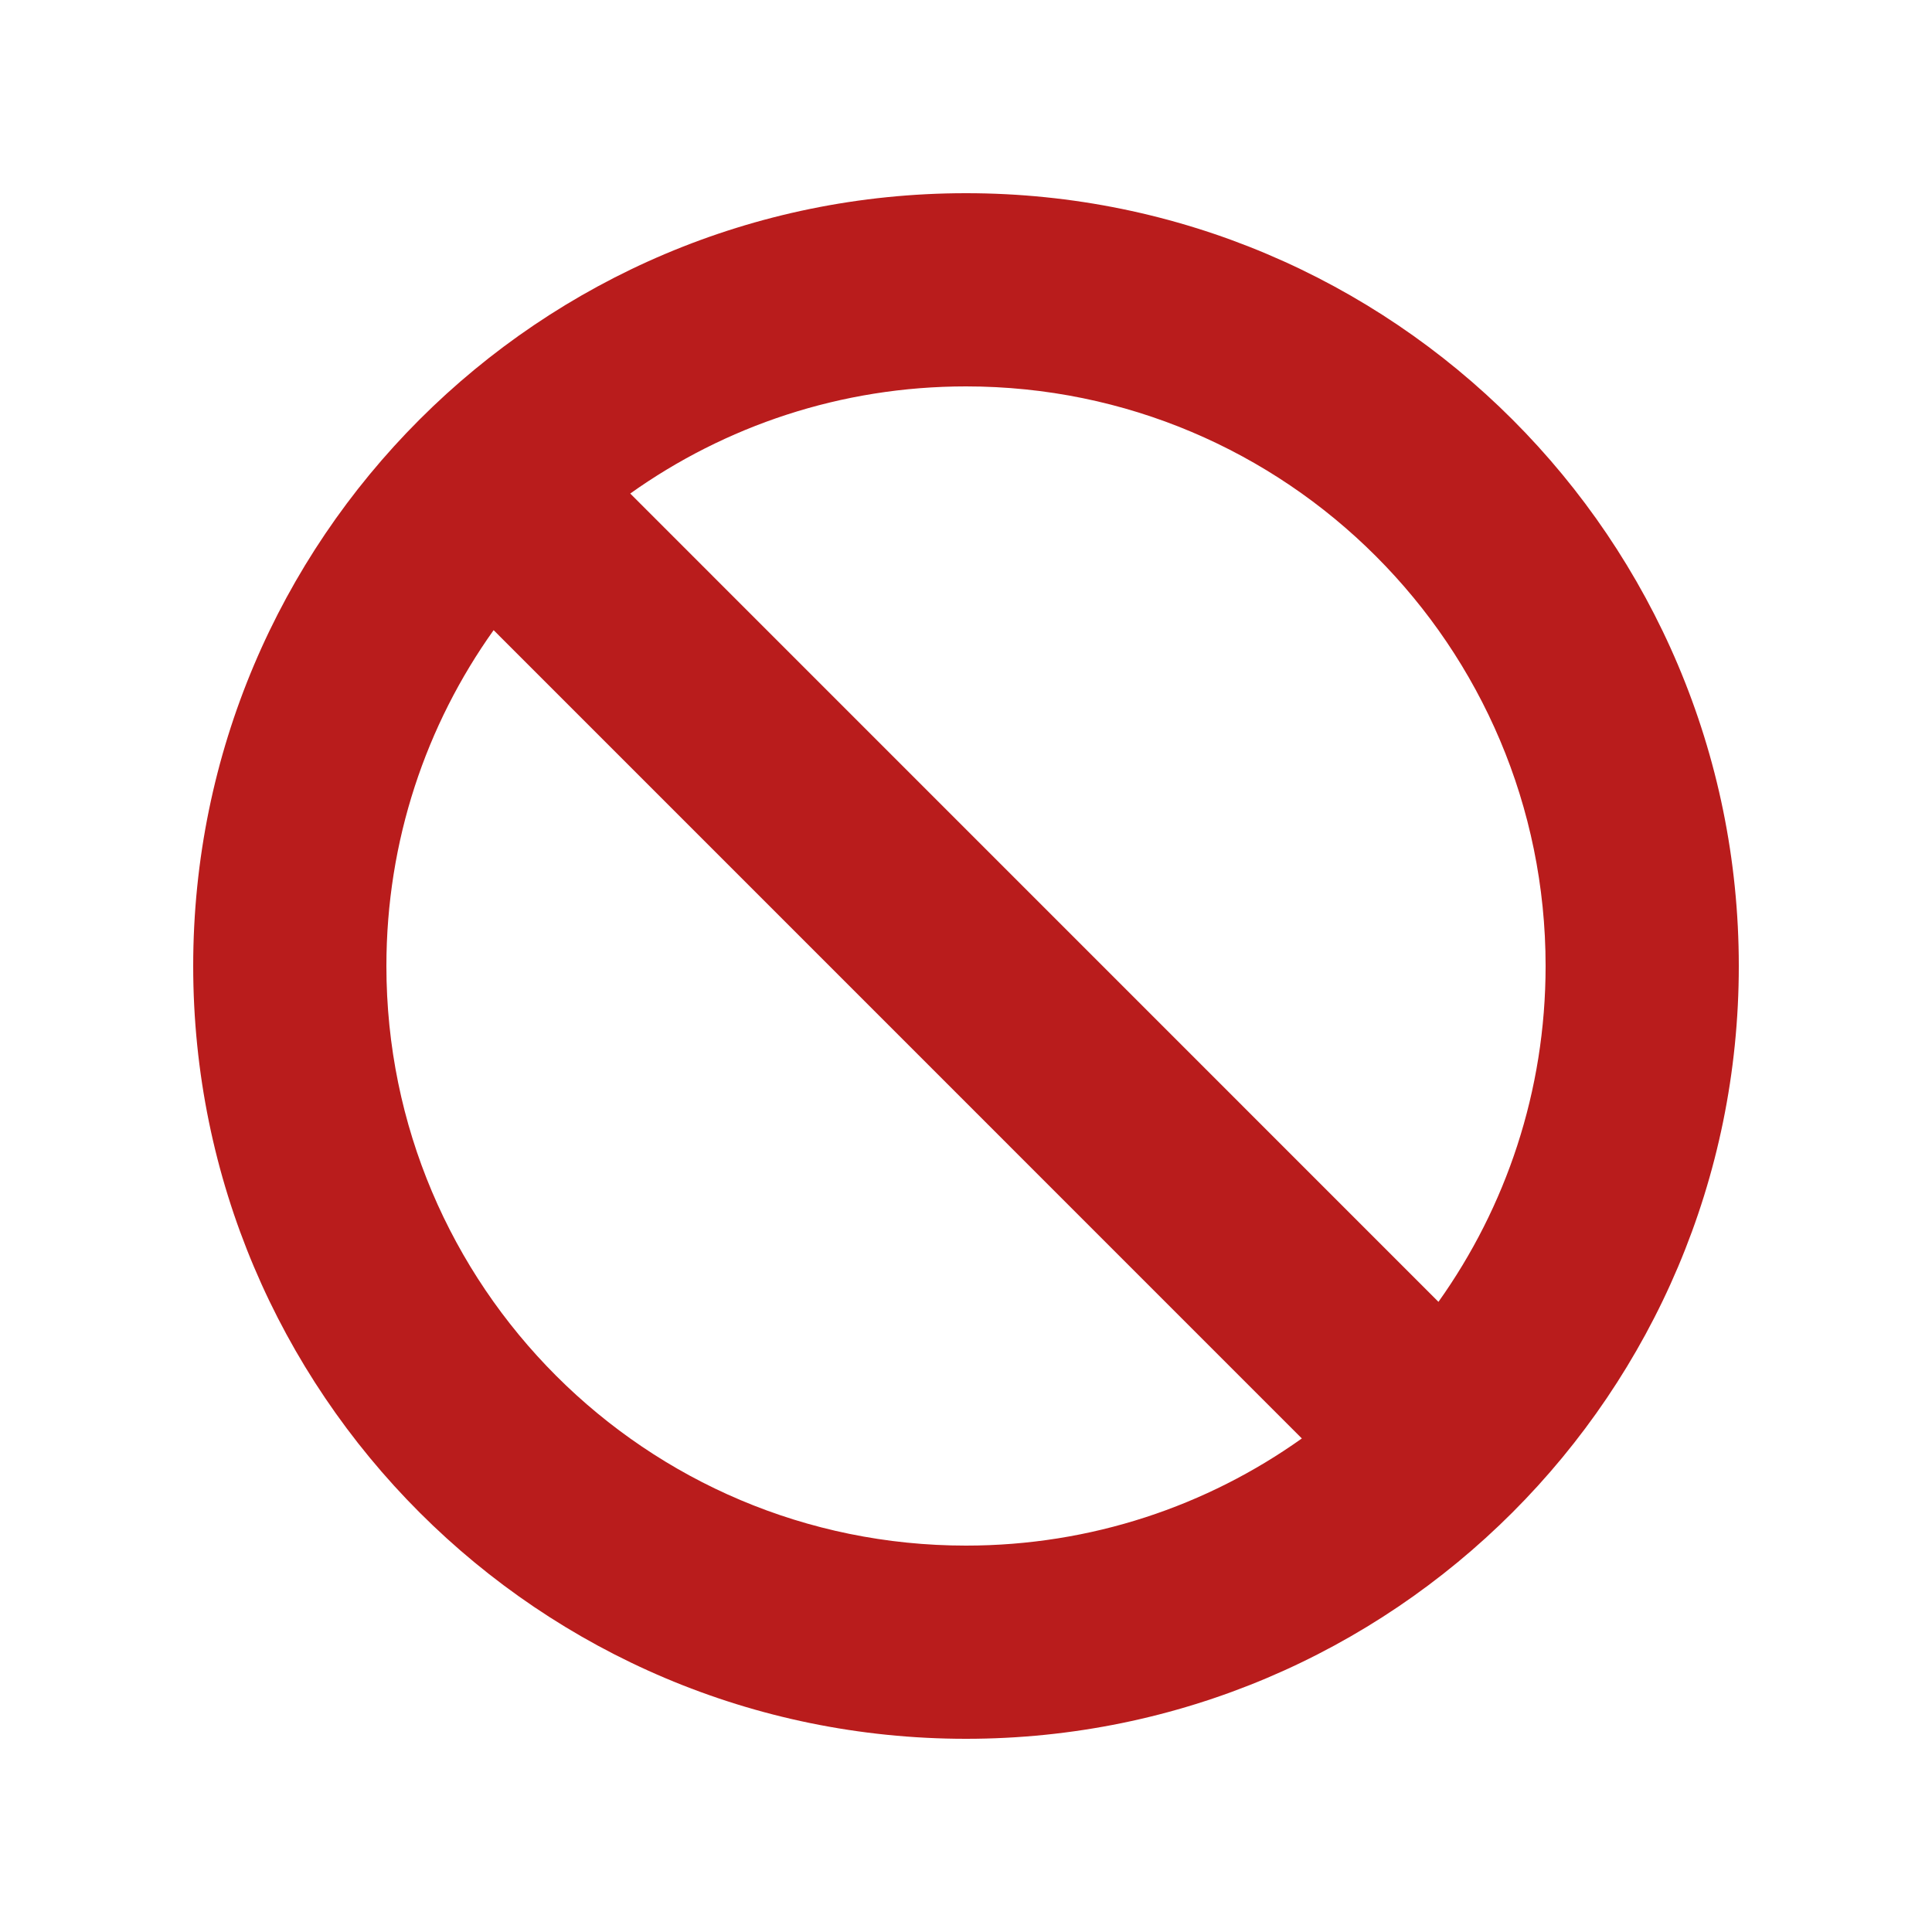
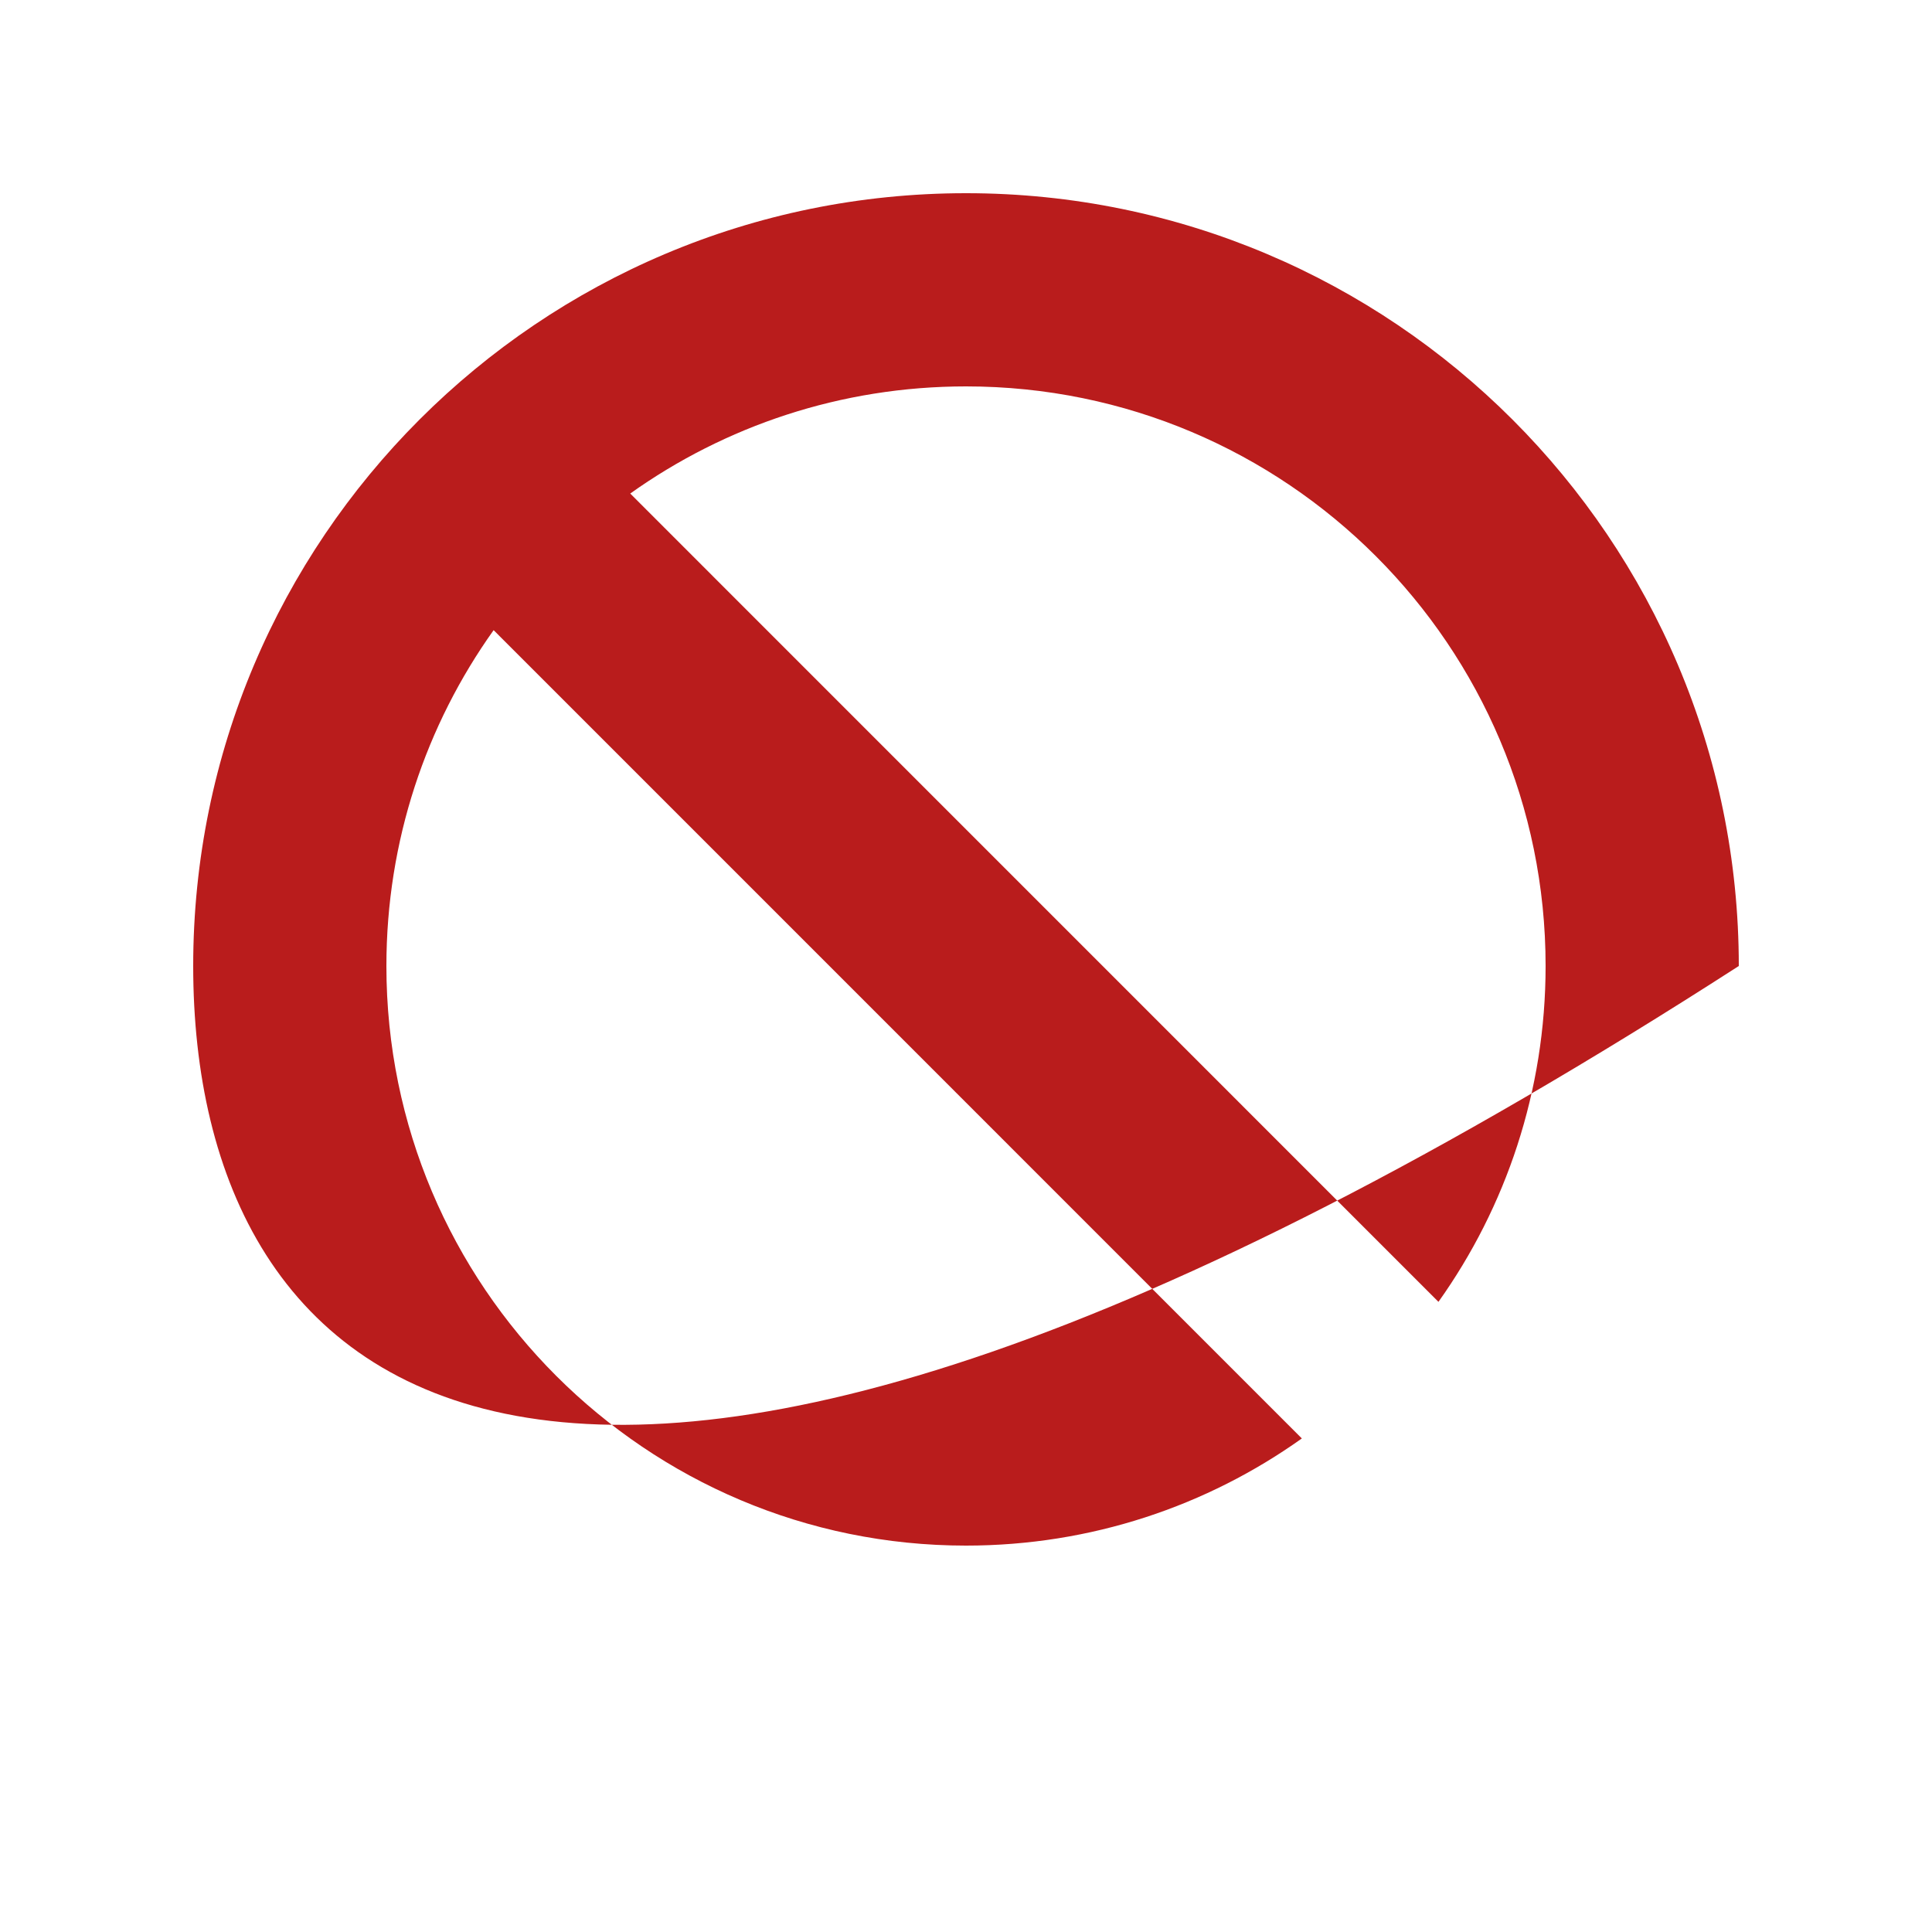
<svg xmlns="http://www.w3.org/2000/svg" width="24" height="24" viewBox="0 0 24 24" fill="none">
-   <path fill-rule="evenodd" clip-rule="evenodd" d="M21.6 12C21.6 17.302 17.302 21.6 12 21.6C6.698 21.6 2.4 17.302 2.4 12C2.4 6.698 6.698 2.4 12 2.4C17.302 2.4 21.6 6.698 21.6 12ZM16.172 17.869C14.995 18.707 13.555 19.2 12 19.2C8.024 19.2 4.8 15.976 4.8 12C4.8 10.445 5.293 9.005 6.132 7.828L16.172 17.869ZM17.869 16.172L7.829 6.131C9.006 5.293 10.445 4.8 12 4.8C15.977 4.8 19.2 8.023 19.2 12C19.2 13.555 18.707 14.995 17.869 16.172Z" fill="#B91C1C" />
+   <path fill-rule="evenodd" clip-rule="evenodd" d="M21.6 12C6.698 21.6 2.4 17.302 2.4 12C2.4 6.698 6.698 2.4 12 2.4C17.302 2.4 21.6 6.698 21.6 12ZM16.172 17.869C14.995 18.707 13.555 19.2 12 19.2C8.024 19.2 4.8 15.976 4.8 12C4.8 10.445 5.293 9.005 6.132 7.828L16.172 17.869ZM17.869 16.172L7.829 6.131C9.006 5.293 10.445 4.8 12 4.8C15.977 4.8 19.2 8.023 19.2 12C19.2 13.555 18.707 14.995 17.869 16.172Z" fill="#B91C1C" />
</svg>